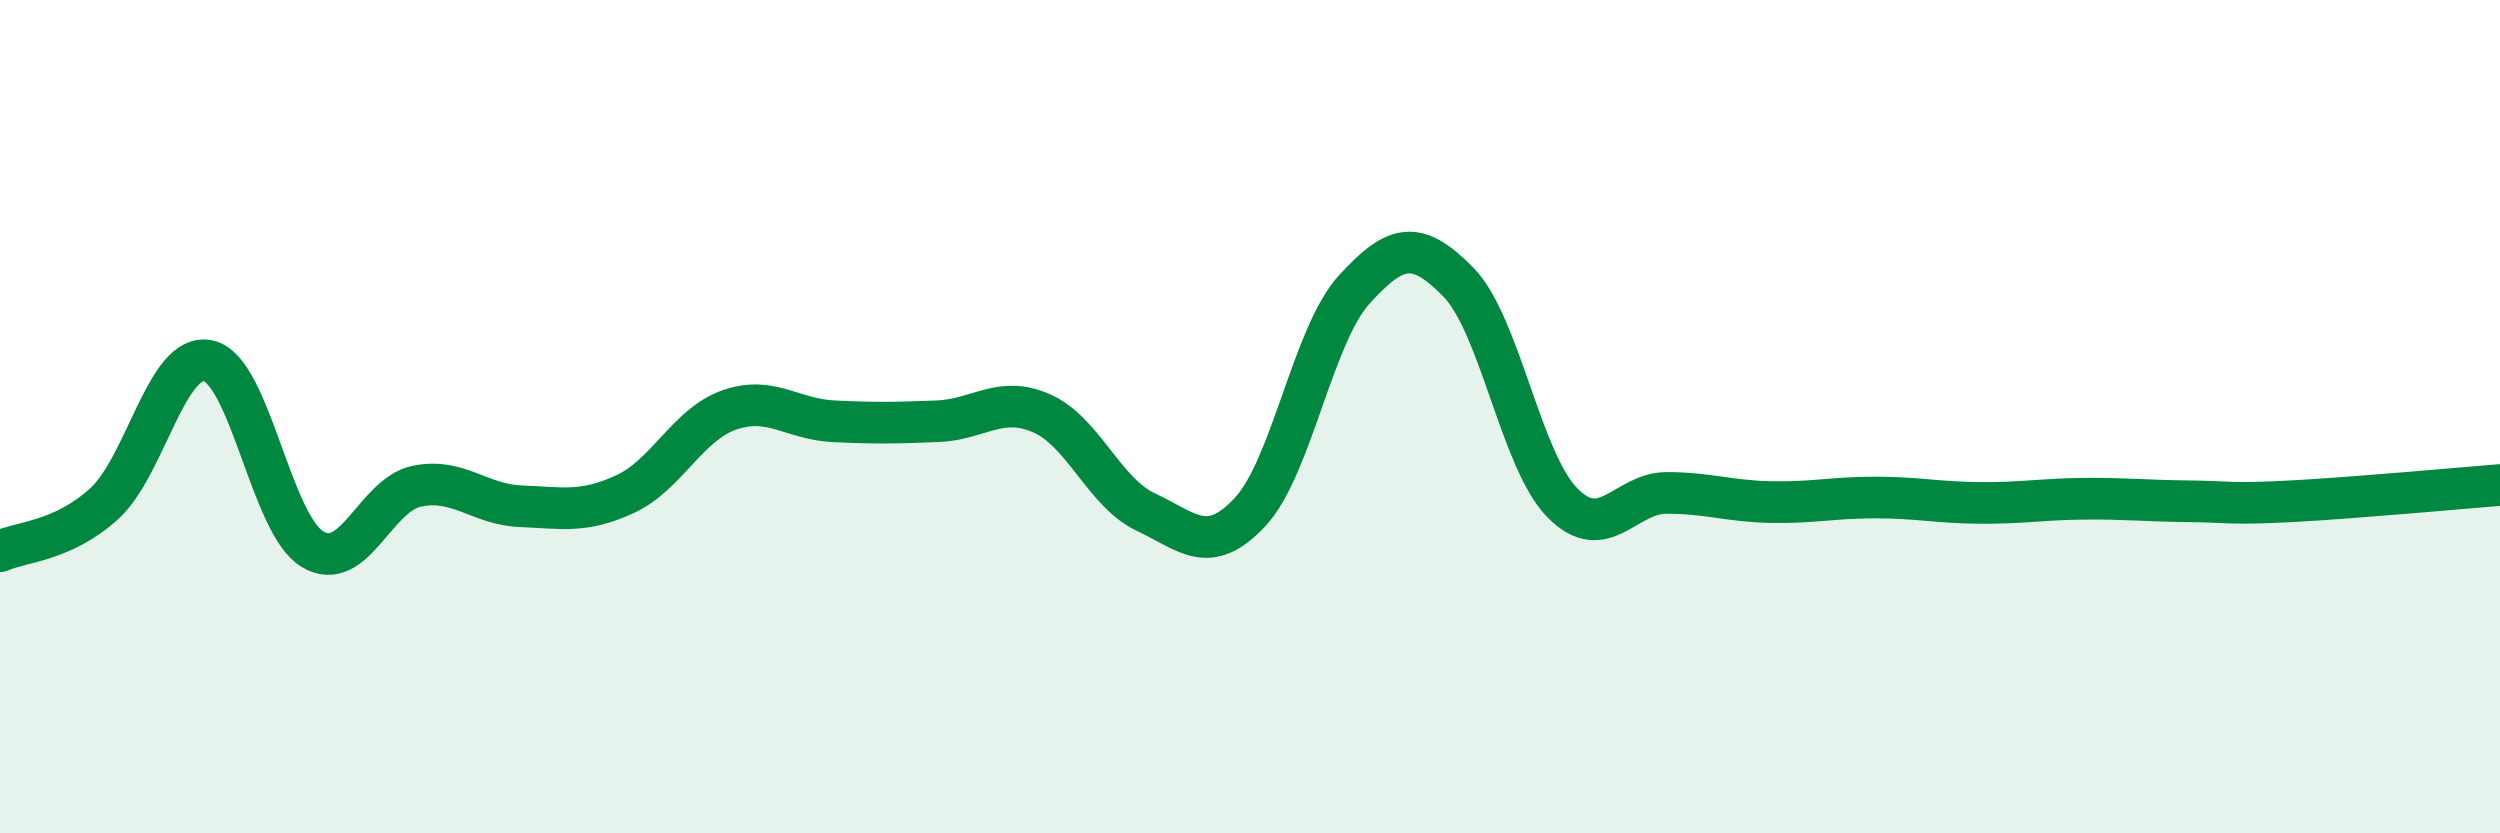
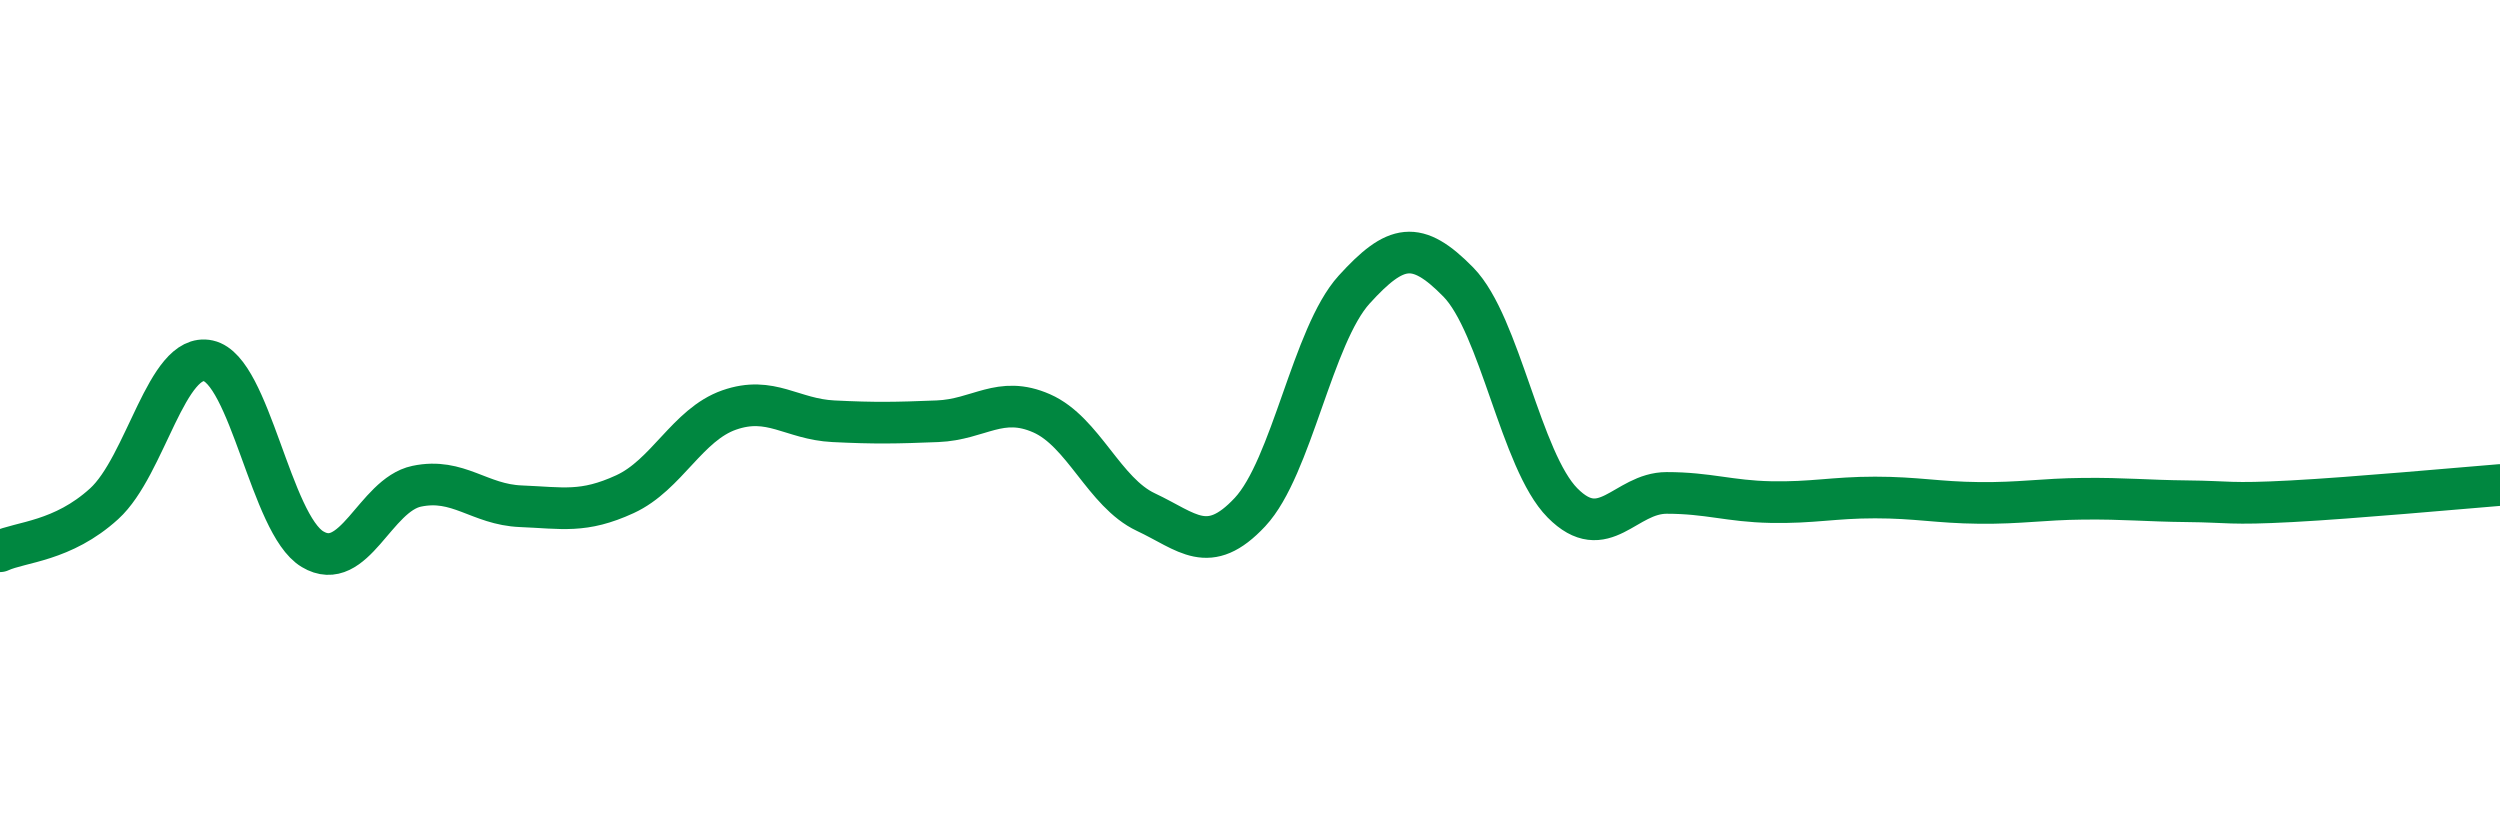
<svg xmlns="http://www.w3.org/2000/svg" width="60" height="20" viewBox="0 0 60 20">
-   <path d="M 0,13.23 C 0.5,13 1.5,13 2.5,12.09 C 3.5,11.18 4,8.44 5,8.66 C 6,8.88 6.5,12.58 7.5,13.18 C 8.5,13.78 9,11.88 10,11.67 C 11,11.46 11.5,12.11 12.5,12.15 C 13.5,12.19 14,12.32 15,11.86 C 16,11.4 16.5,10.19 17.5,9.84 C 18.5,9.49 19,10.06 20,10.11 C 21,10.16 21.5,10.15 22.5,10.11 C 23.5,10.07 24,9.48 25,9.92 C 26,10.36 26.5,11.82 27.5,12.29 C 28.5,12.76 29,13.36 30,12.29 C 31,11.22 31.5,8.05 32.5,6.95 C 33.5,5.85 34,5.75 35,6.77 C 36,7.79 36.5,11.06 37.5,12.07 C 38.5,13.08 39,11.83 40,11.83 C 41,11.83 41.5,12.03 42.5,12.05 C 43.5,12.07 44,11.94 45,11.94 C 46,11.94 46.5,12.06 47.5,12.07 C 48.5,12.08 49,11.98 50,11.97 C 51,11.96 51.5,12.02 52.5,12.03 C 53.5,12.04 53.5,12.11 55,12.03 C 56.5,11.95 59,11.72 60,11.64L60 20L0 20Z" fill="#008740" opacity="0.1" stroke-linecap="round" stroke-linejoin="round" />
  <path d="M 0,13.23 C 0.5,13 1.5,13 2.5,12.09 C 3.5,11.18 4,8.44 5,8.66 C 6,8.88 6.5,12.58 7.5,13.18 C 8.5,13.78 9,11.88 10,11.67 C 11,11.46 11.5,12.11 12.5,12.15 C 13.5,12.19 14,12.32 15,11.86 C 16,11.4 16.5,10.19 17.5,9.84 C 18.5,9.49 19,10.06 20,10.11 C 21,10.16 21.5,10.15 22.5,10.11 C 23.5,10.07 24,9.48 25,9.92 C 26,10.36 26.5,11.82 27.5,12.29 C 28.5,12.76 29,13.36 30,12.29 C 31,11.22 31.5,8.05 32.5,6.95 C 33.5,5.85 34,5.75 35,6.77 C 36,7.79 36.5,11.06 37.5,12.07 C 38.5,13.08 39,11.83 40,11.83 C 41,11.83 41.5,12.03 42.5,12.05 C 43.5,12.07 44,11.94 45,11.94 C 46,11.94 46.5,12.06 47.5,12.07 C 48.5,12.08 49,11.98 50,11.97 C 51,11.96 51.5,12.02 52.5,12.03 C 53.5,12.04 53.5,12.11 55,12.03 C 56.5,11.95 59,11.72 60,11.64" stroke="#008740" stroke-width="1" fill="none" stroke-linecap="round" stroke-linejoin="round" />
</svg>